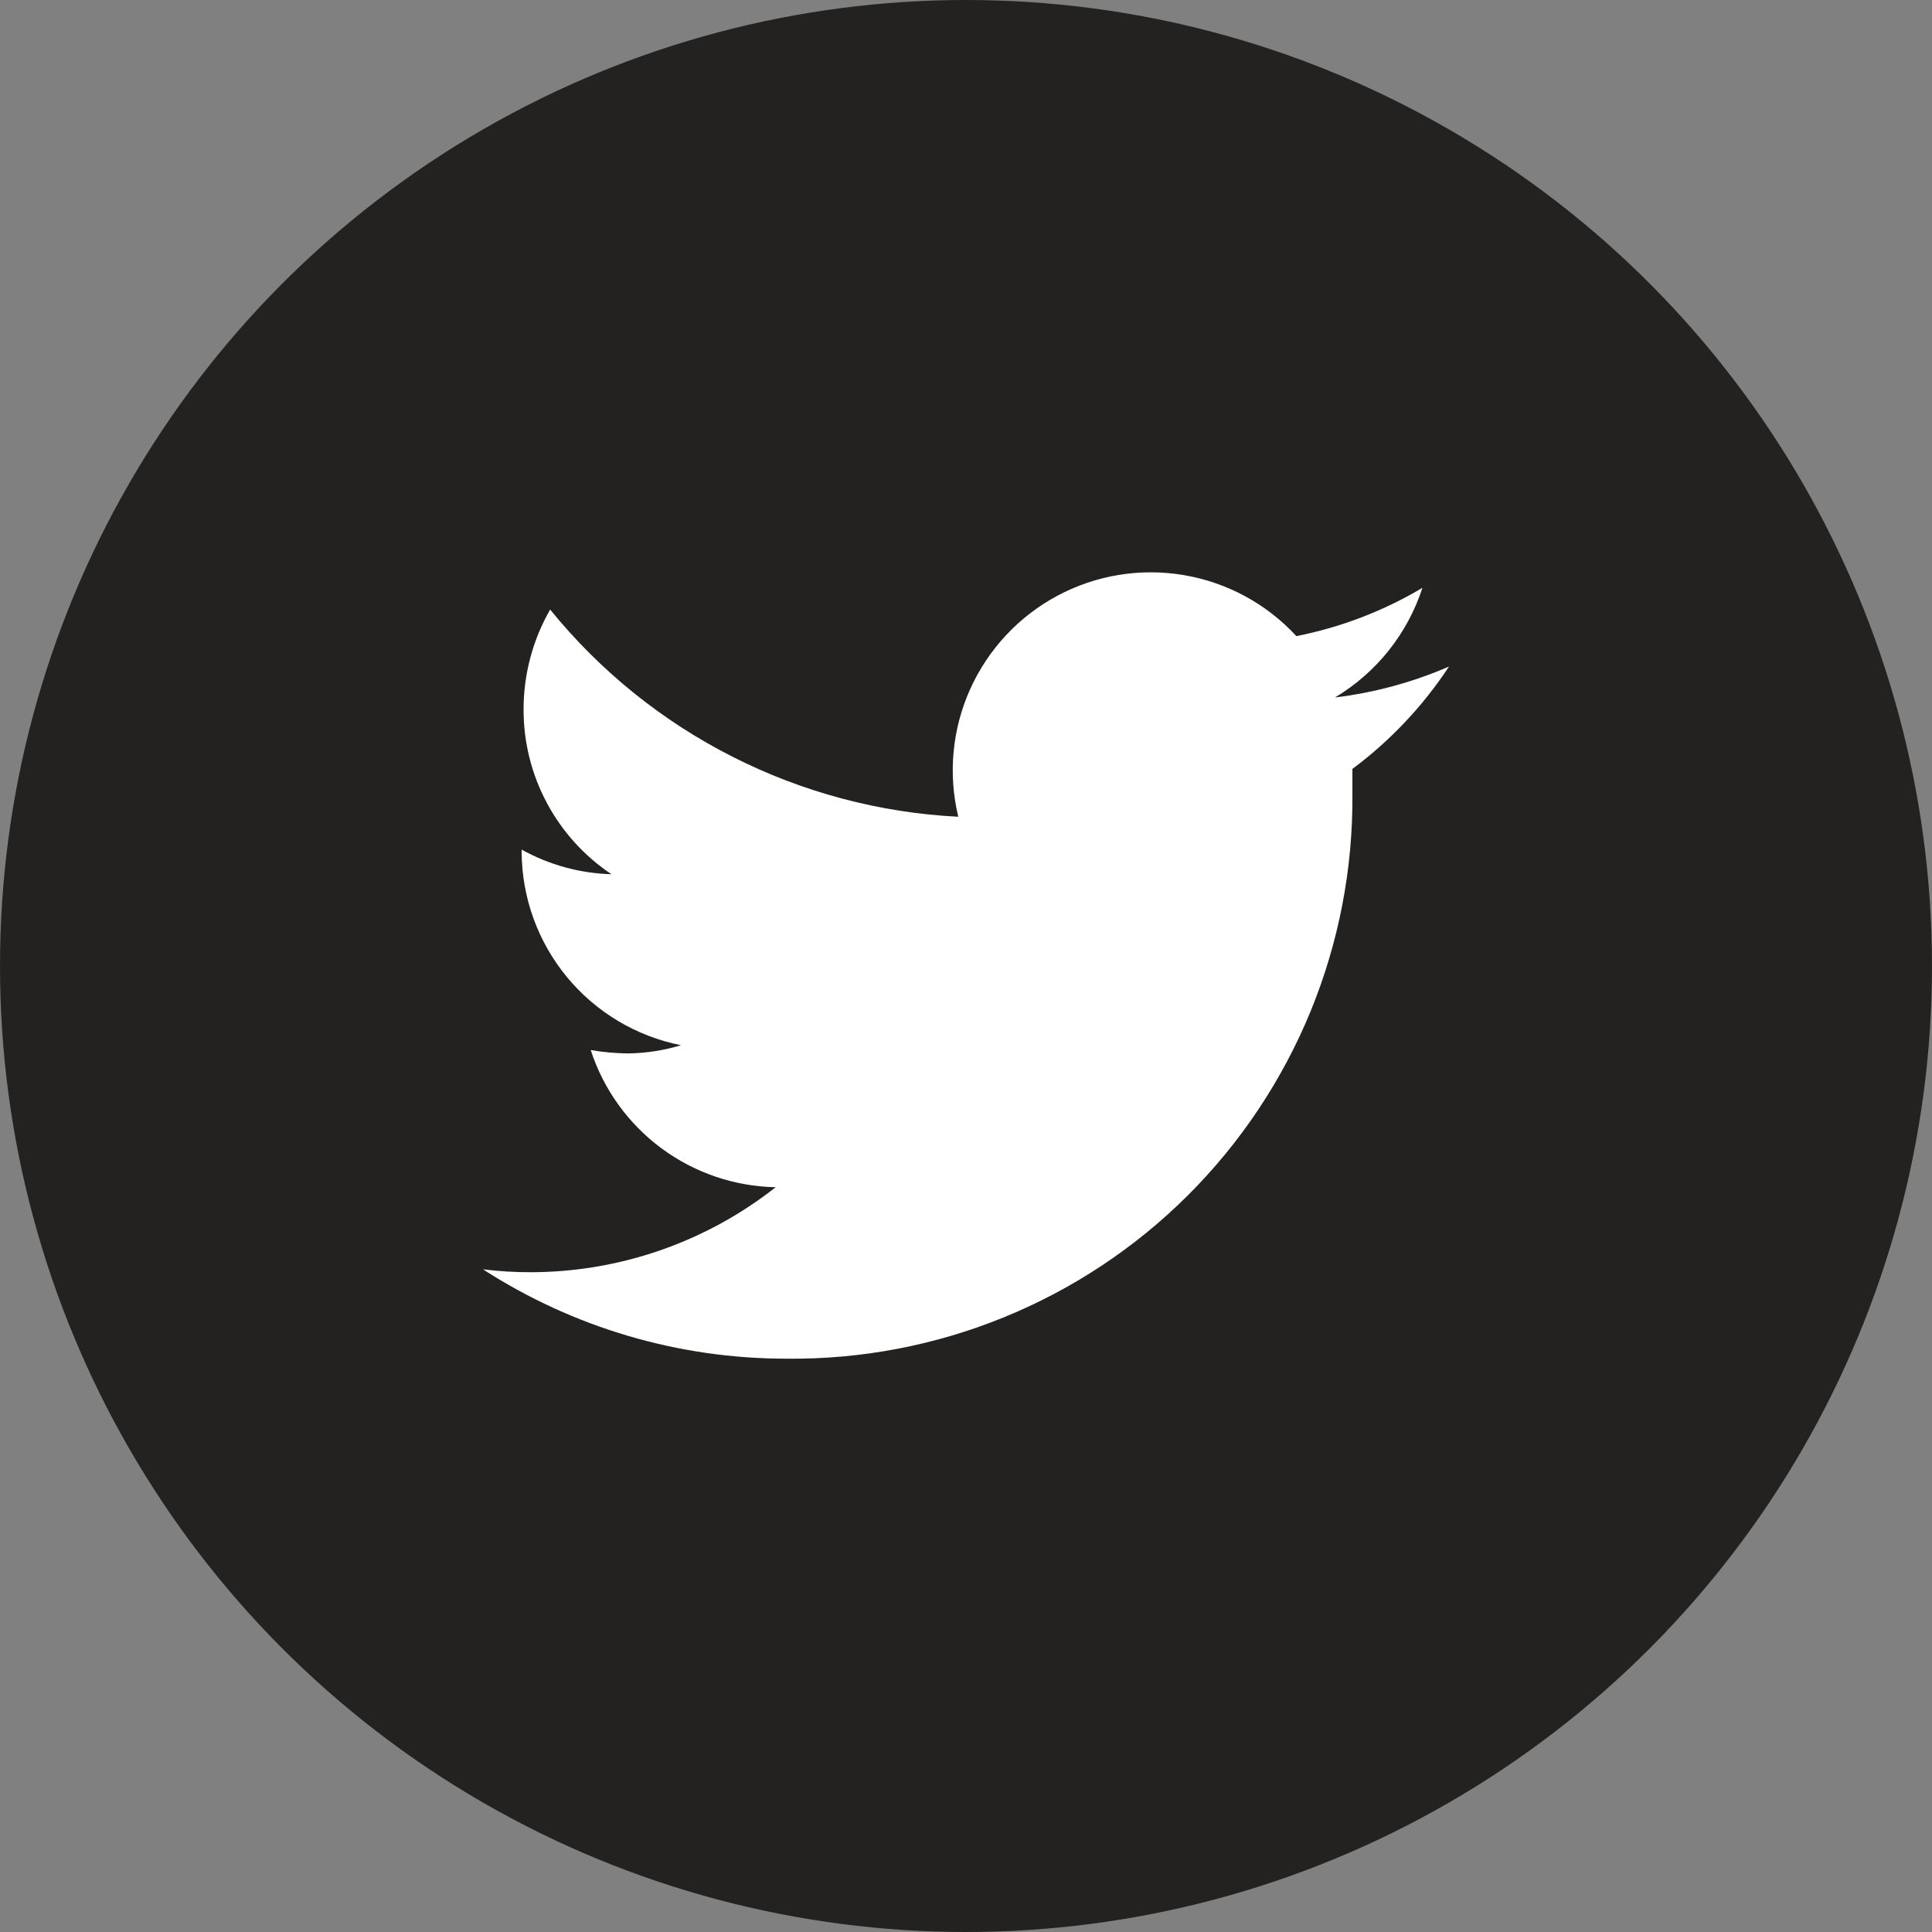
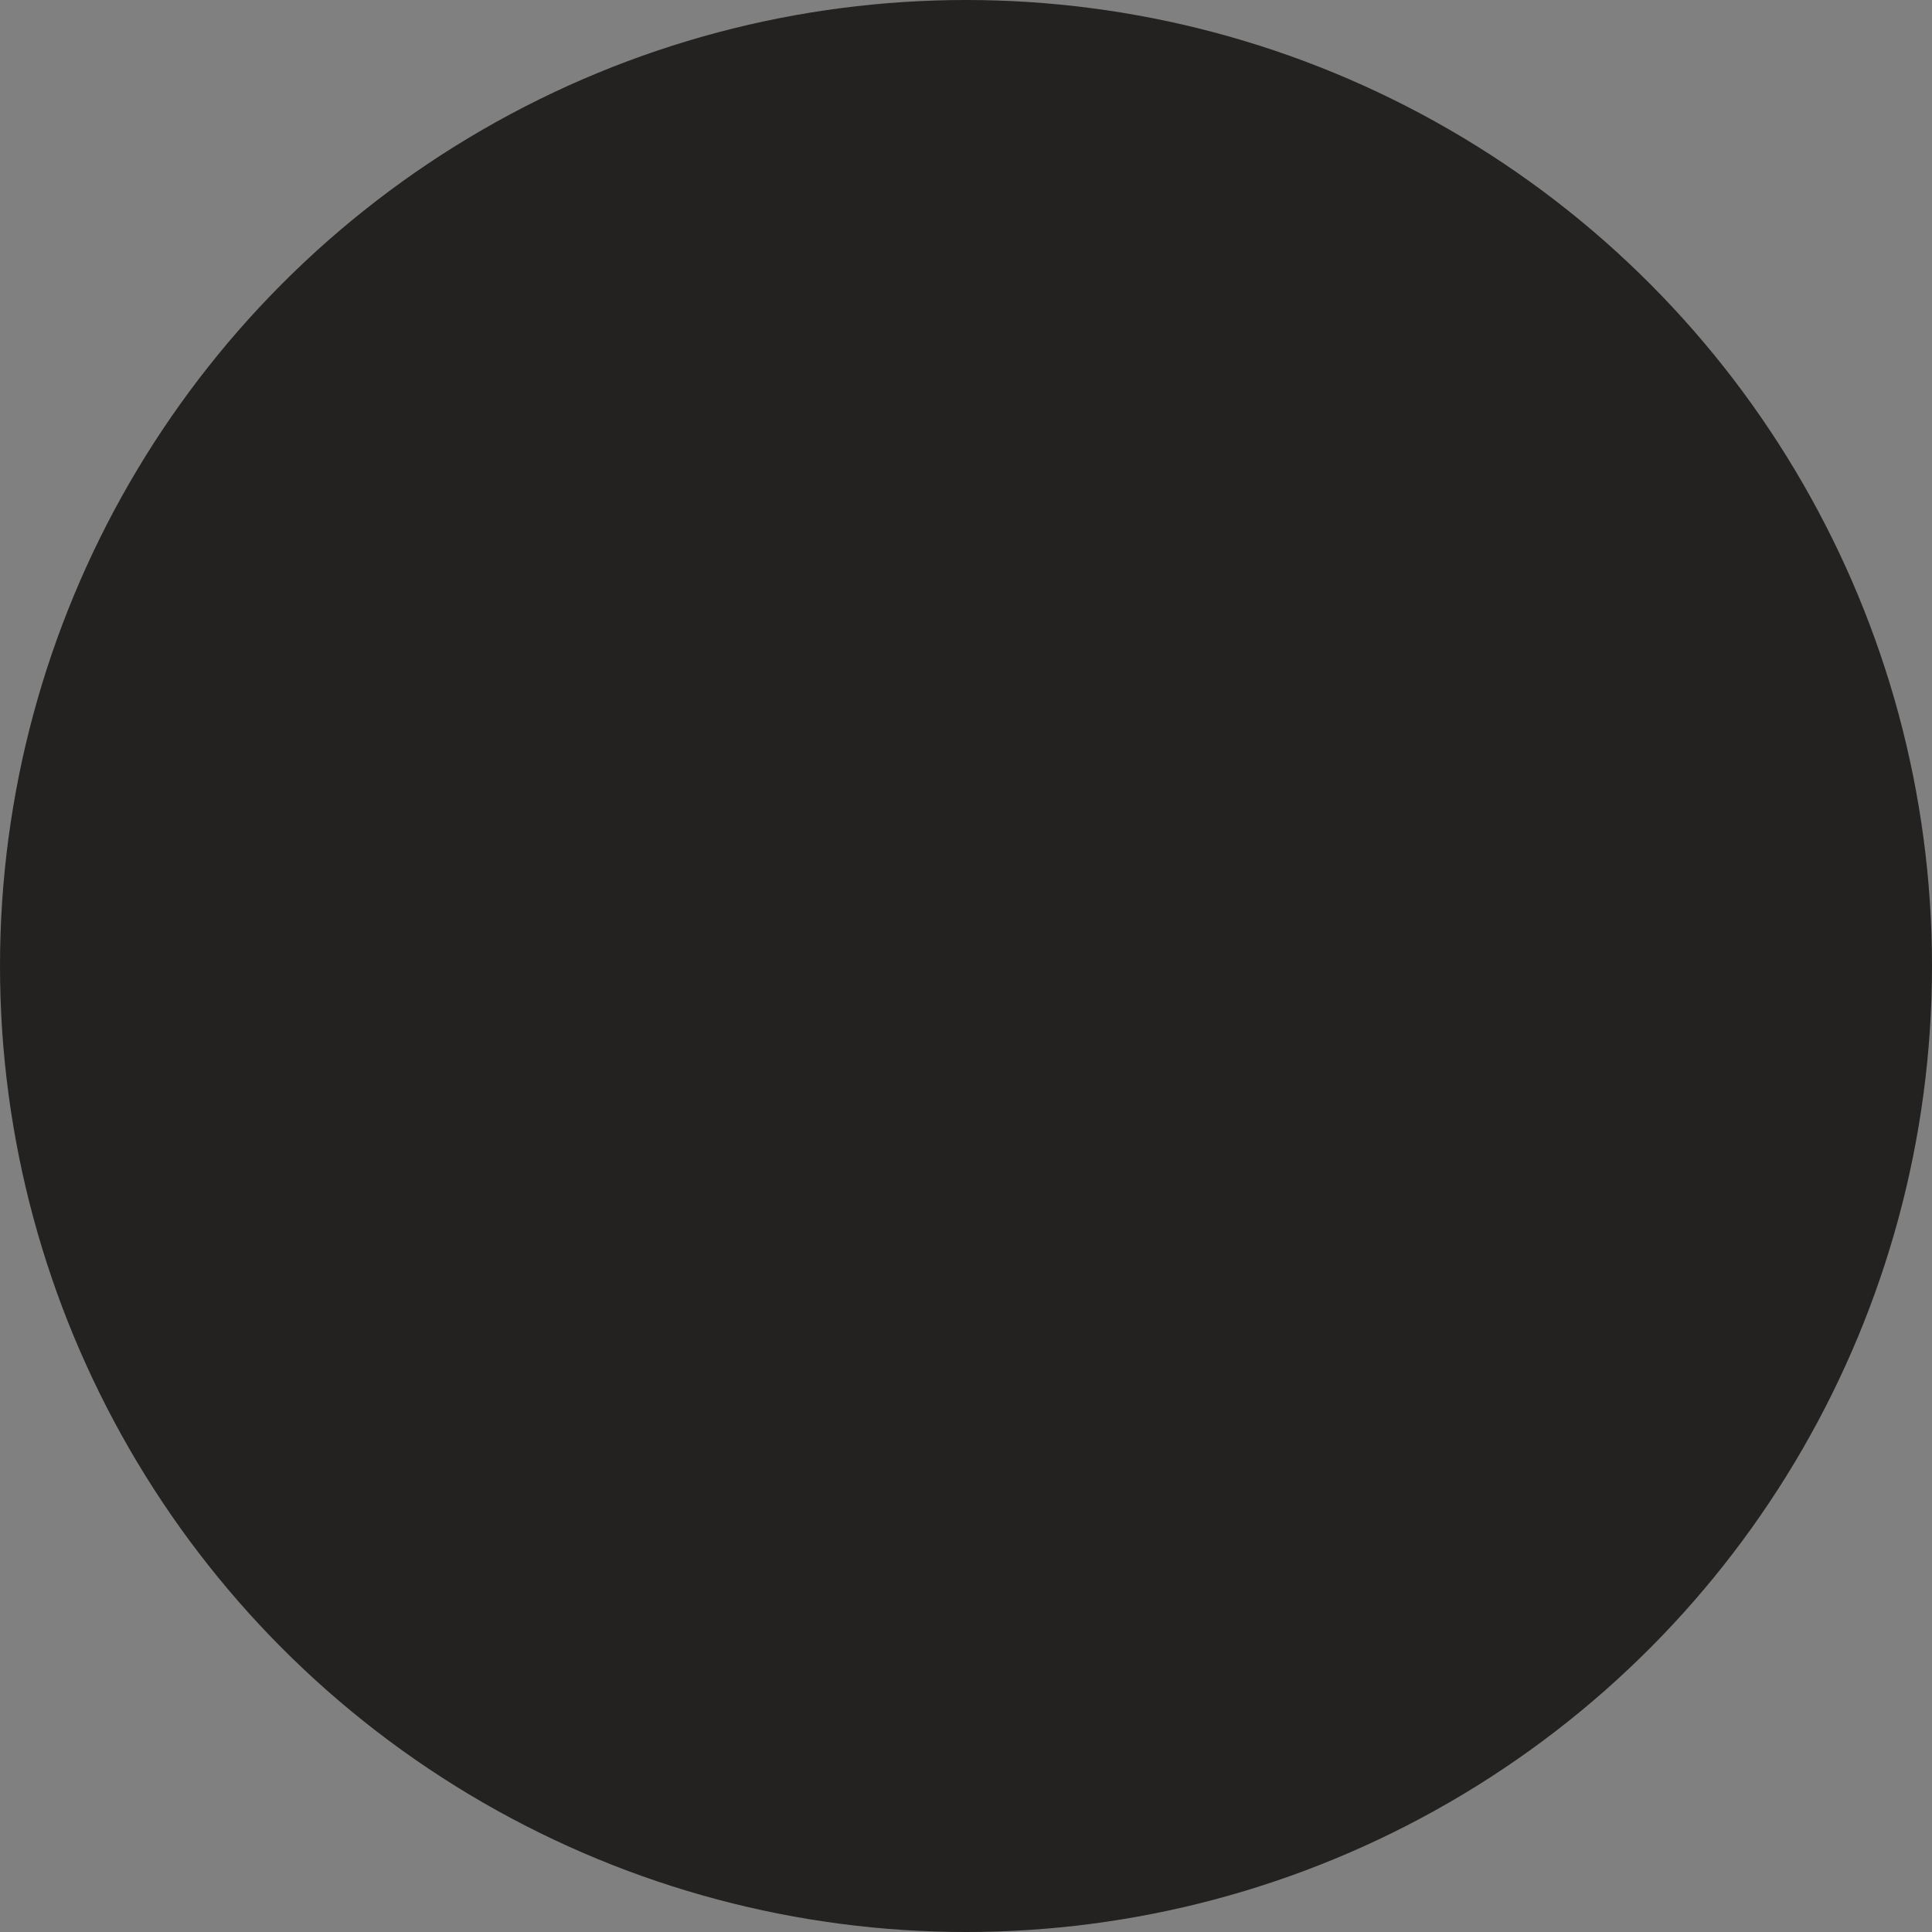
<svg xmlns="http://www.w3.org/2000/svg" width="40" height="40" viewBox="0 0 40 40" fill="none">
  <rect x="0" y="0" width="40" height="40" fill="#808080" stroke="none" />
  <circle cx="20" cy="20" r="20" fill="#232220" />
-   <path d="M30 13.8C29.248 14.126 28.453 14.342 27.64 14.44C28.498 13.927 29.141 13.121 29.45 12.17C28.644 12.65 27.761 12.988 26.84 13.17C26.224 12.502 25.405 12.058 24.51 11.907C23.615 11.755 22.695 11.905 21.894 12.333C21.093 12.761 20.457 13.443 20.085 14.271C19.713 15.099 19.627 16.027 19.84 16.91C18.209 16.828 16.614 16.403 15.159 15.664C13.703 14.925 12.419 13.888 11.39 12.62C11.029 13.25 10.839 13.964 10.84 14.69C10.839 15.364 11.004 16.029 11.322 16.623C11.639 17.218 12.099 17.726 12.66 18.1C12.008 18.082 11.37 17.907 10.8 17.59V17.64C10.805 18.585 11.136 19.499 11.737 20.228C12.339 20.957 13.173 21.456 14.1 21.64C13.743 21.748 13.373 21.806 13 21.81C12.742 21.807 12.484 21.784 12.23 21.74C12.494 22.553 13.005 23.263 13.691 23.772C14.377 24.281 15.206 24.564 16.06 24.58C14.617 25.715 12.836 26.335 11 26.34C10.666 26.341 10.332 26.321 10 26.28C11.874 27.49 14.059 28.133 16.29 28.13C17.83 28.146 19.357 27.855 20.783 27.274C22.209 26.693 23.505 25.834 24.595 24.747C25.685 23.659 26.548 22.365 27.133 20.941C27.717 19.516 28.012 17.99 28 16.45C28 16.28 28 16.1 28 15.92C28.785 15.335 29.462 14.617 30 13.8Z" fill="white" />
</svg>